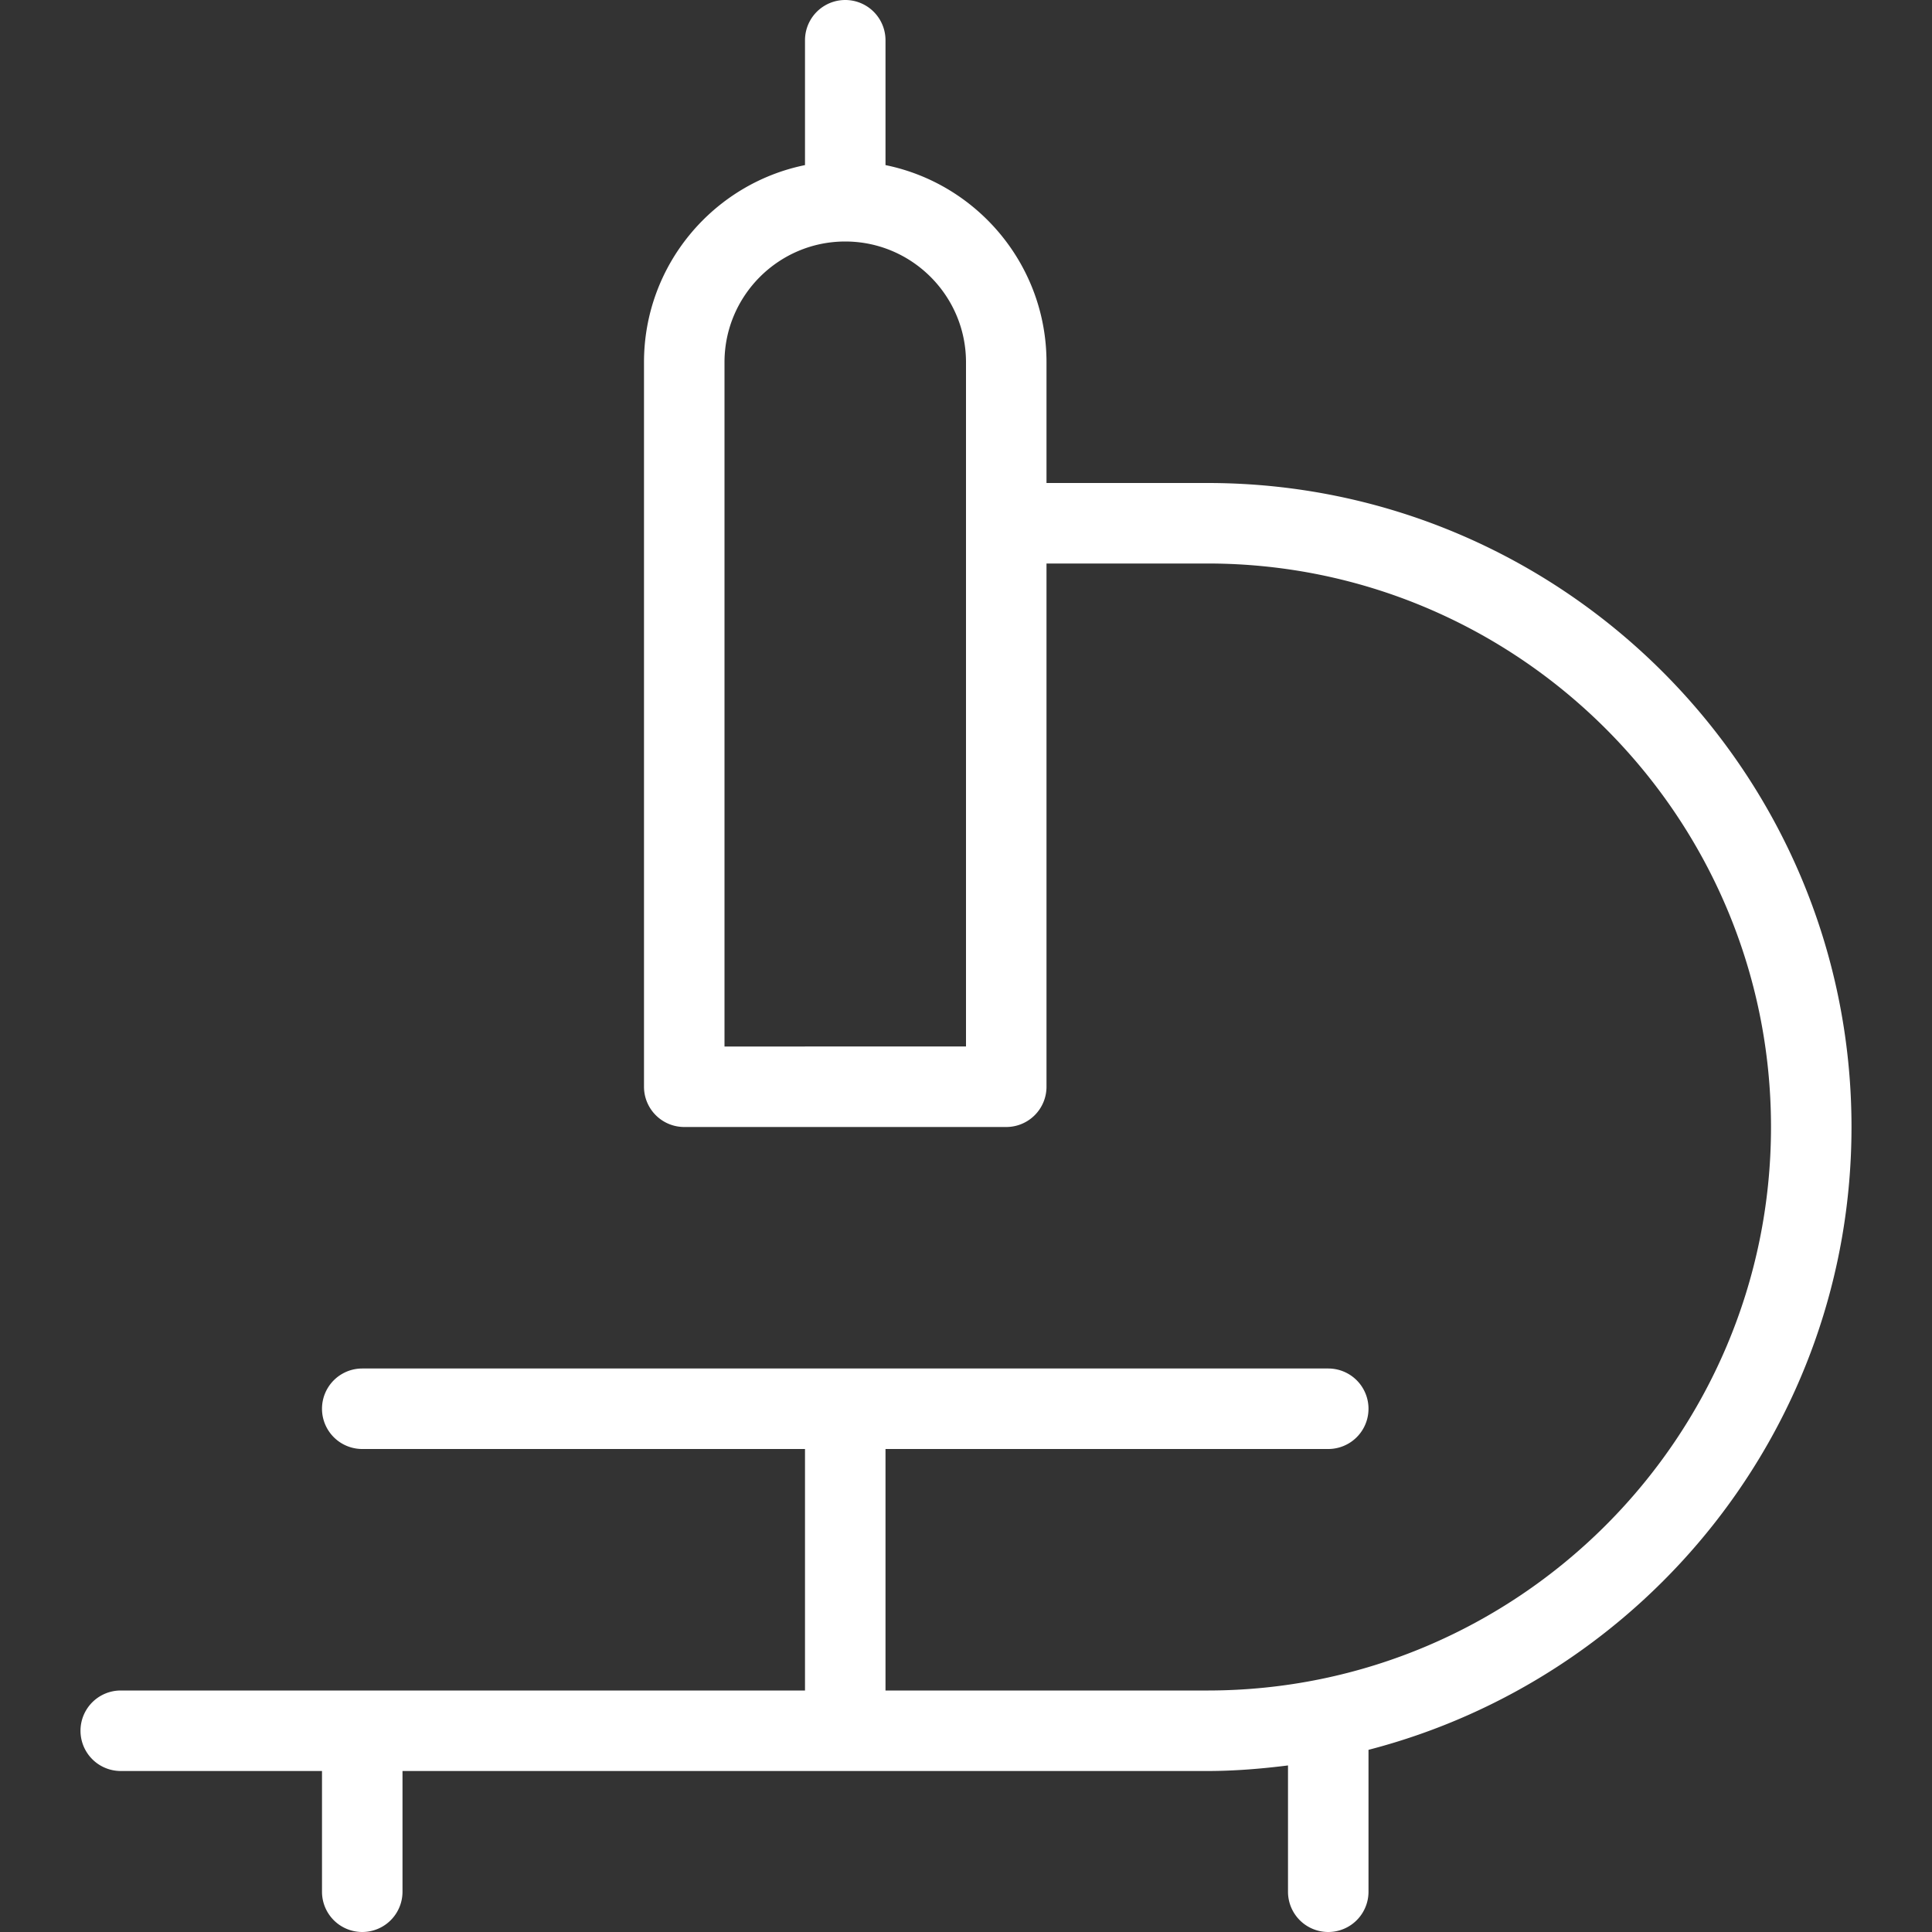
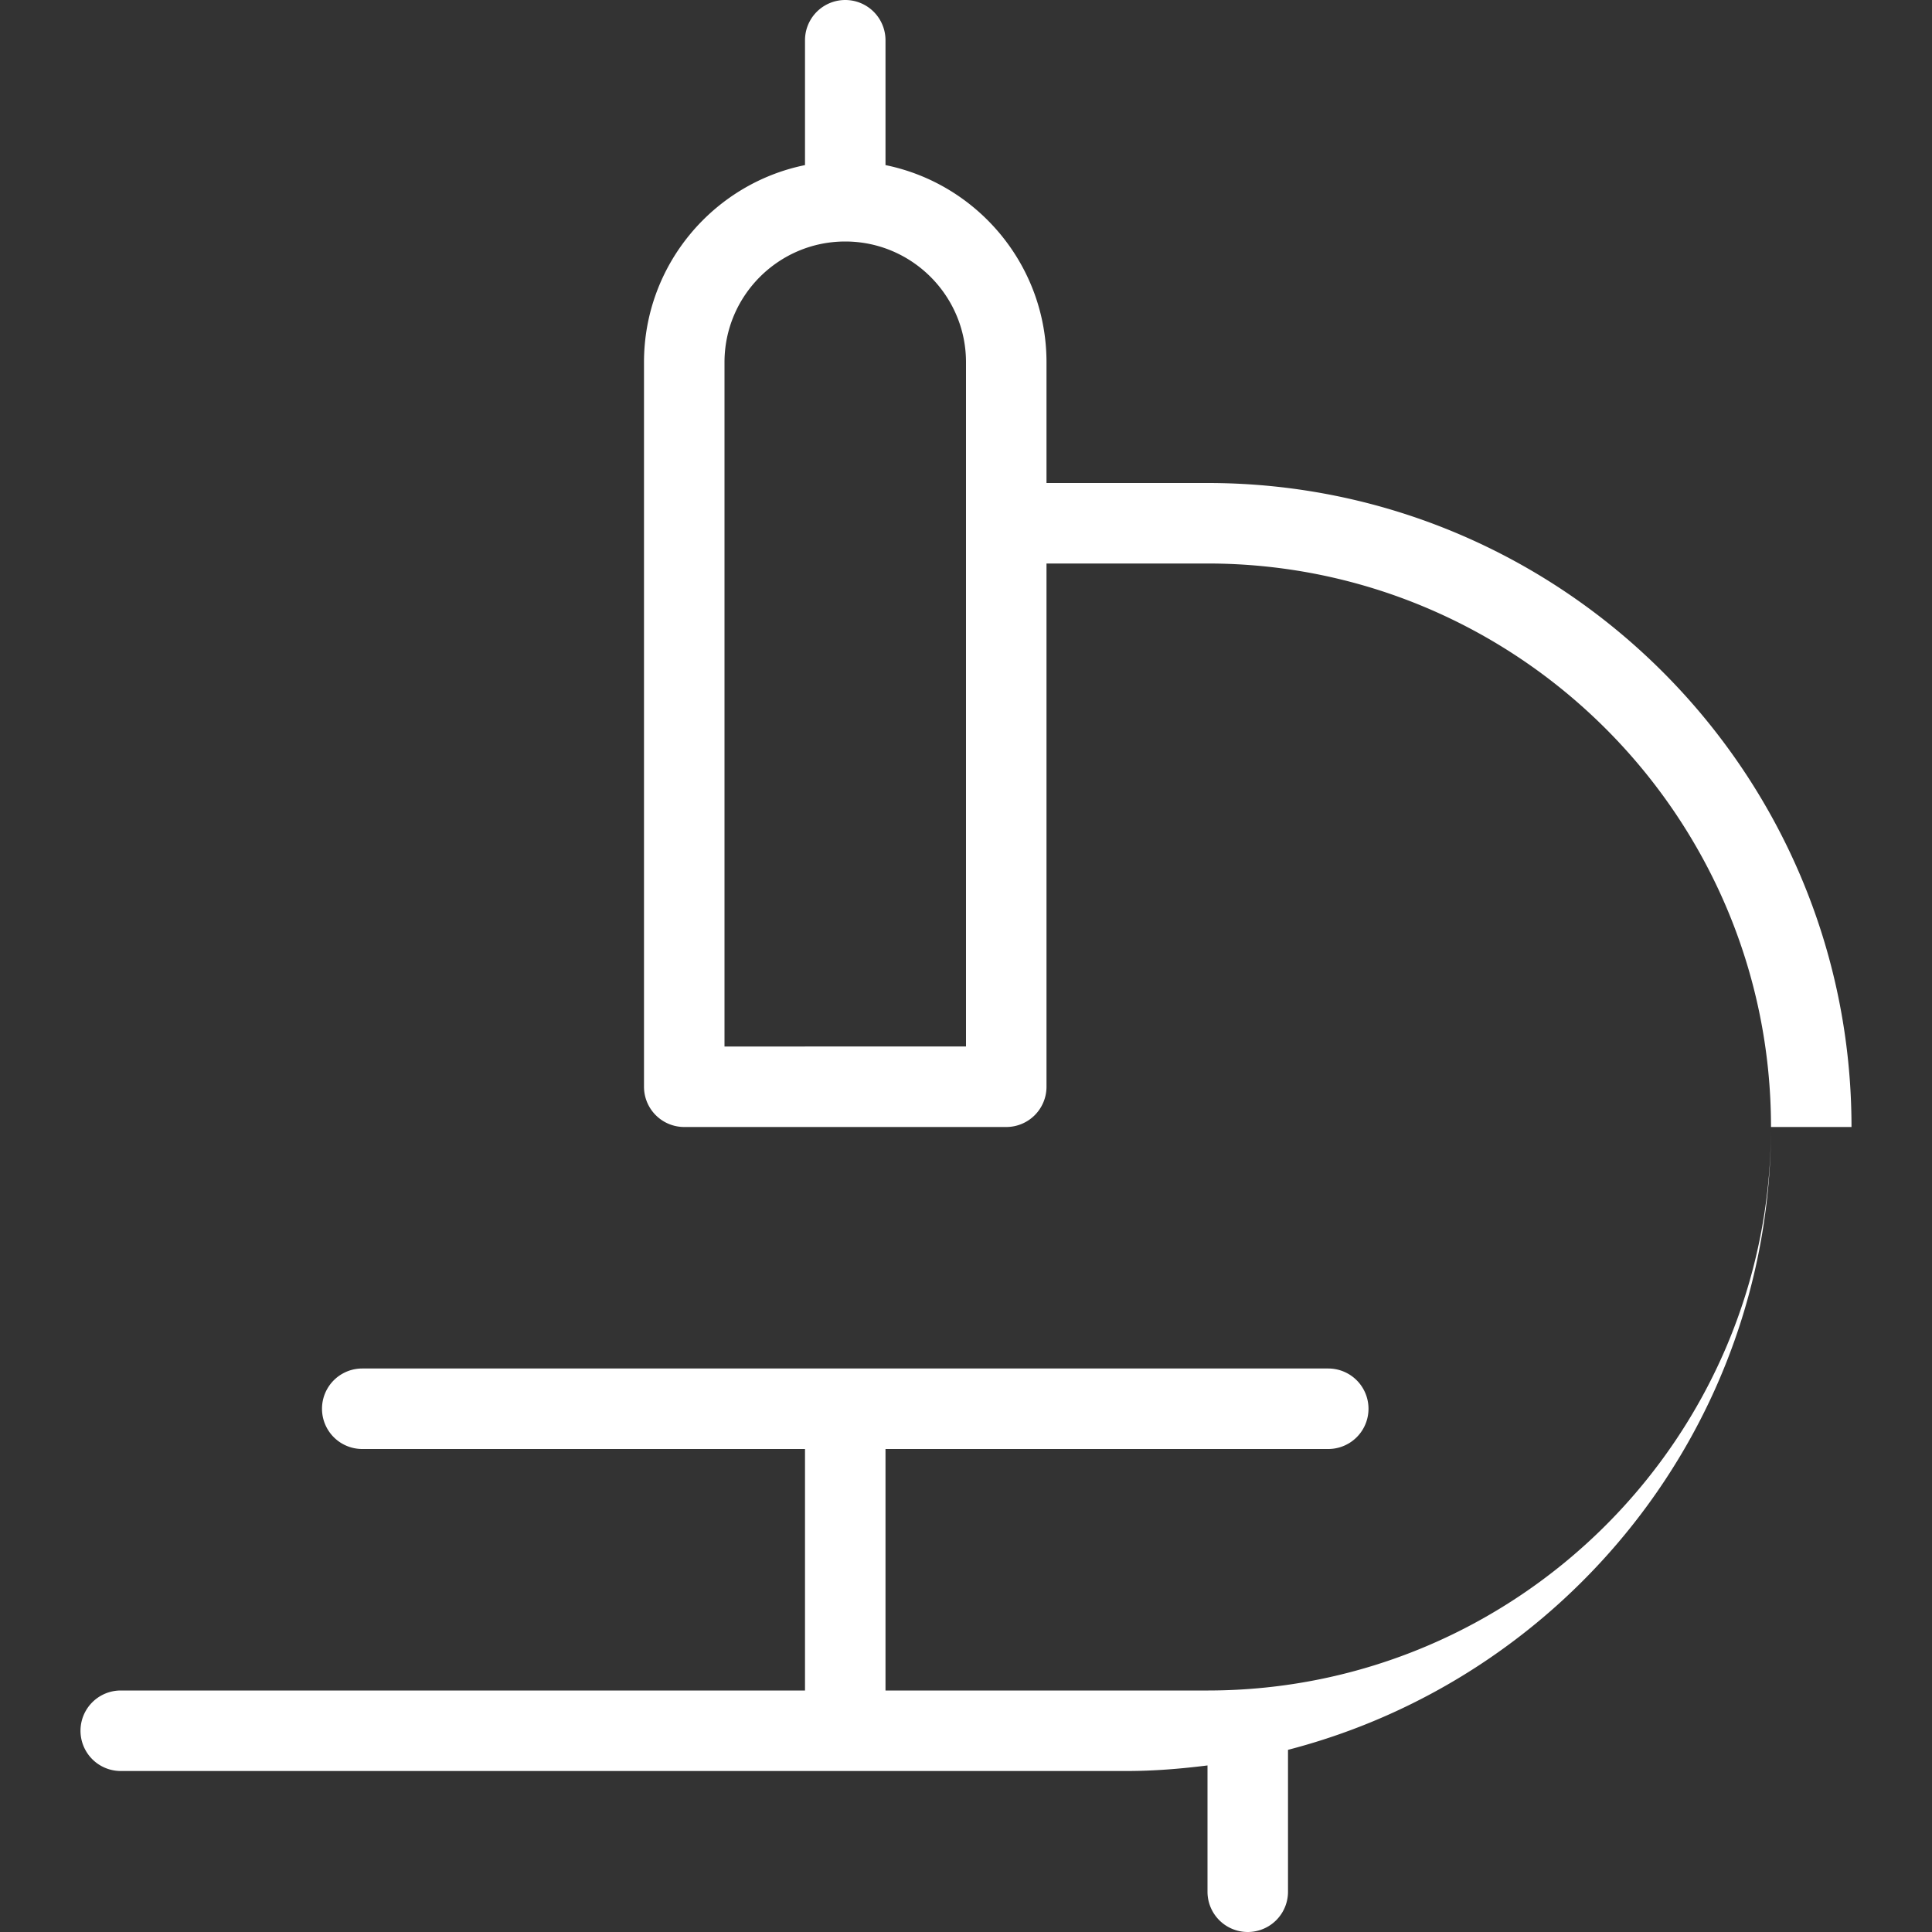
<svg xmlns="http://www.w3.org/2000/svg" xml:space="preserve" style="enable-background:new 0 0 512 512" viewBox="0 0 24 24" y="0" x="0" height="512" width="512" version="1.1">
  <rect x="0" y="0" width="24" height="24" fill="#333333" stroke="none" />
  <g>
-     <path data-original="#000000" opacity="1" fill="#ffffff" d="M23 14c0-4.411-3.589-8-8-8h-2V4.5c0-1.207-.86-2.217-2-2.449V.5a.5.5 0 0 0-1 0v1.551C8.86 2.283 8 3.293 8 4.5v9a.5.5 0 0 0 .5.5h4a.5.5 0 0 0 .5-.5V7h2c3.859 0 7 3.14 7 7s-3.141 7-7 7h-4v-3h5.5a.5.5 0 0 0 0-1h-12a.5.5 0 0 0 0 1H10v3H1.5a.5.5 0 0 0 0 1H4v1.5a.5.5 0 0 0 1 0V22h10c.339 0 .672-.028 1-.069V23.5a.5.5 0 0 0 1 0v-1.763c3.445-.892 6-4.017 6-7.737Zm-11-1H9V4.5c0-.827.673-1.5 1.5-1.5s1.5.673 1.5 1.5V13Z" />
+     <path data-original="#000000" opacity="1" fill="#ffffff" d="M23 14c0-4.411-3.589-8-8-8h-2V4.5c0-1.207-.86-2.217-2-2.449V.5a.5.5 0 0 0-1 0v1.551C8.86 2.283 8 3.293 8 4.5v9a.5.5 0 0 0 .5.5h4a.5.5 0 0 0 .5-.5V7h2c3.859 0 7 3.14 7 7s-3.141 7-7 7h-4v-3h5.5a.5.5 0 0 0 0-1h-12a.5.5 0 0 0 0 1H10v3H1.5a.5.5 0 0 0 0 1H4v1.5V22h10c.339 0 .672-.028 1-.069V23.5a.5.5 0 0 0 1 0v-1.763c3.445-.892 6-4.017 6-7.737Zm-11-1H9V4.5c0-.827.673-1.5 1.5-1.5s1.5.673 1.5 1.5V13Z" />
  </g>
</svg>